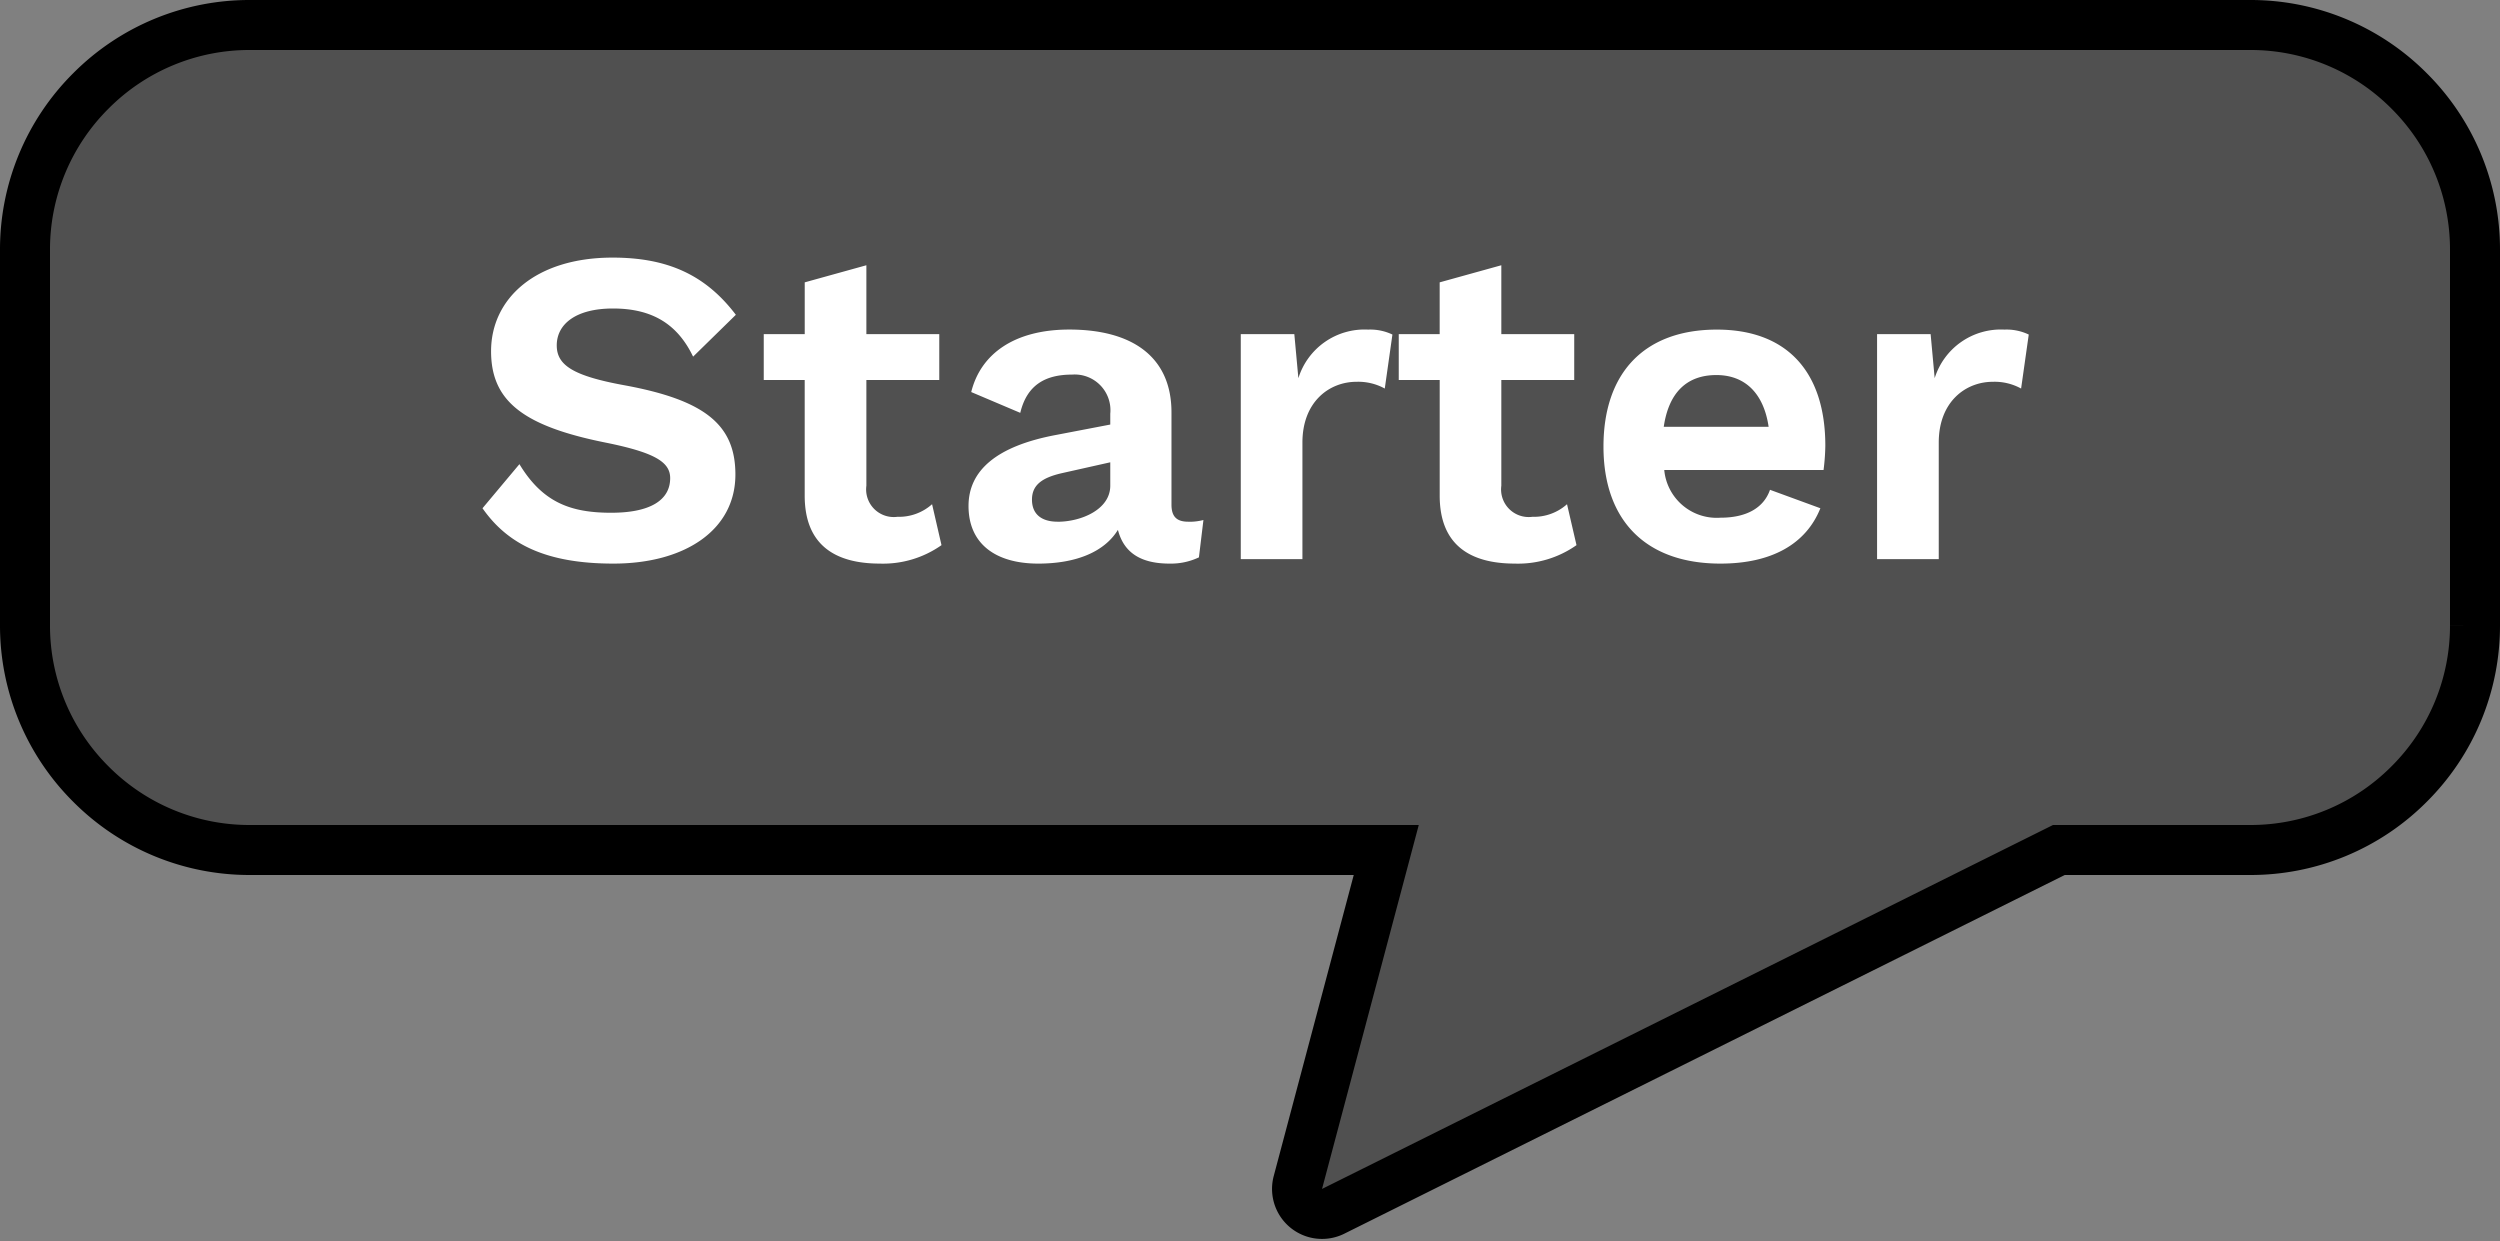
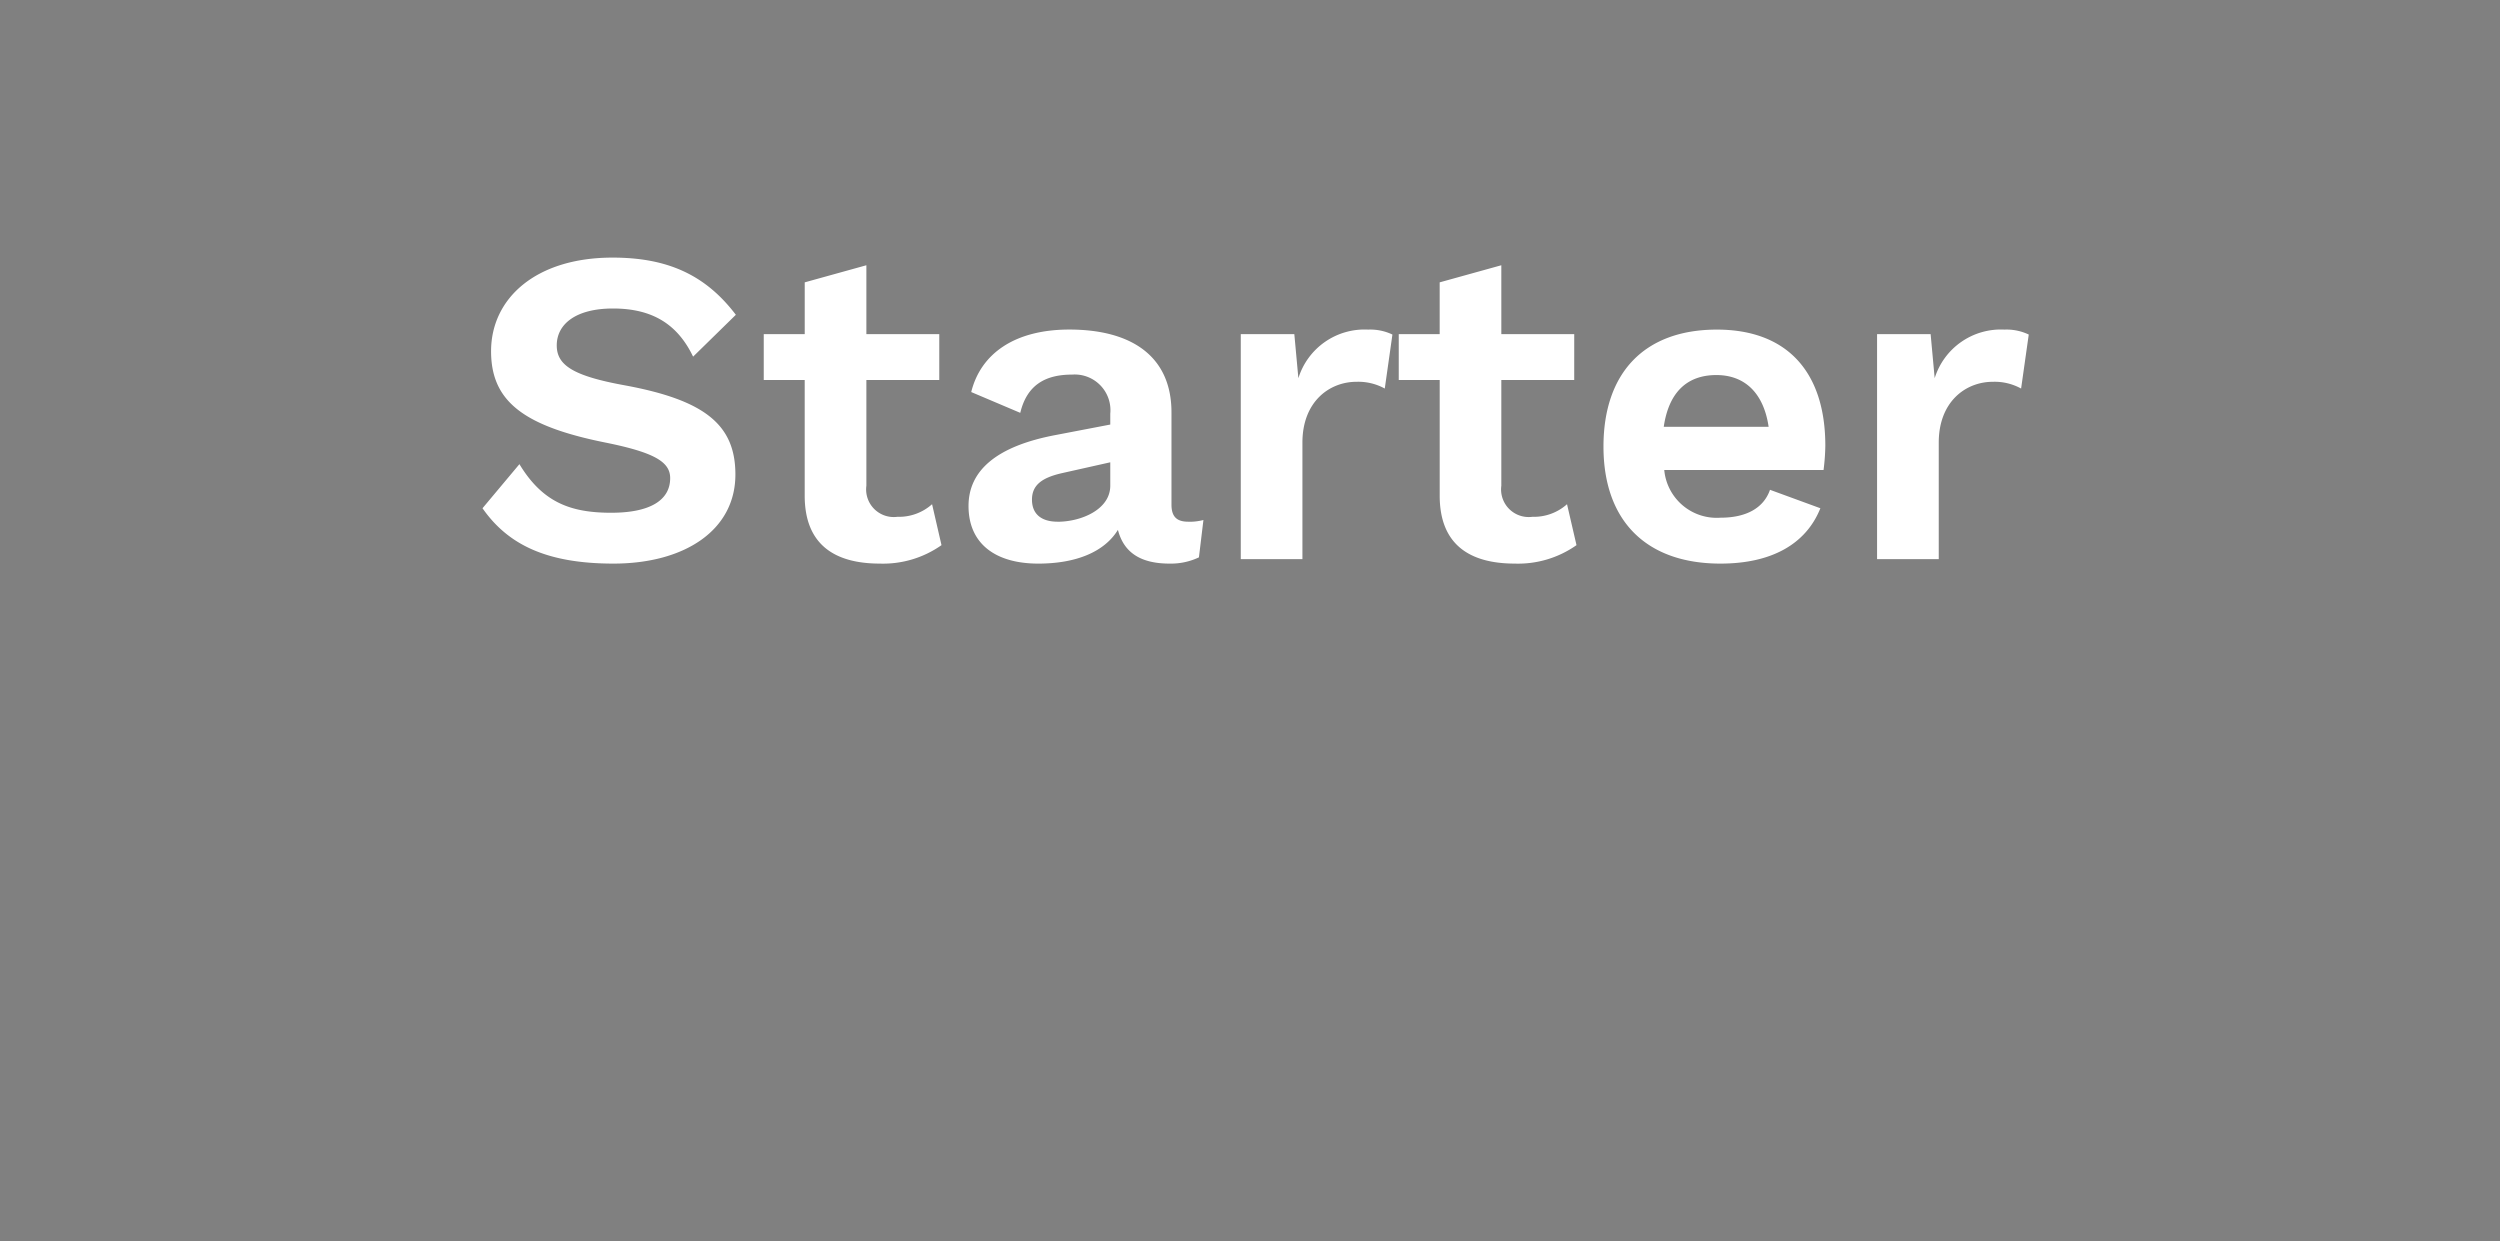
<svg xmlns="http://www.w3.org/2000/svg" width="200" height="99.285" viewBox="0 0 200 99.285">
  <rect x="0" y="0" width="200" height="99.285" fill="#808080" stroke="none" />
  <g id="Gruppe_342" data-name="Gruppe 342" transform="translate(-255 -1225.123)">
    <g id="Komponente_3_1" data-name="Komponente 3 – 1" transform="translate(257 1227.123)">
      <g id="Gruppe_112" data-name="Gruppe 112" transform="translate(363 214.116)">
        <g id="Gruppe_109" data-name="Gruppe 109" transform="translate(-167 -166.116)">
-           <path id="Pfad_82" data-name="Pfad 82" d="M0,0V-30A17.882,17.882,0,0,0-5.272-42.728,17.882,17.882,0,0,0-18-48H-178a17.882,17.882,0,0,0-12.728,5.272A17.882,17.882,0,0,0-196-30V0a17.882,17.882,0,0,0,5.272,12.728A17.882,17.882,0,0,0-178,18h90.9l-7.07,26.6a2.006,2.006,0,0,0,.135,1.39,2,2,0,0,0,2.674.922L-33.291,18H-18A17.882,17.882,0,0,0-5.272,12.728,17.882,17.882,0,0,0,0,0" fill="#505050" stroke="#000" stroke-width="4" />
-         </g>
+           </g>
      </g>
    </g>
    <path id="Pfad_1007" data-name="Pfad 1007" d="M47.006,8.88c-6.156,0-9.72,3.276-9.72,7.488,0,3.96,2.52,5.976,9.144,7.308,3.924.792,5.184,1.548,5.184,2.844,0,1.8-1.656,2.772-4.716,2.772-3.2,0-5.472-.792-7.344-3.888L36.6,28.932c2.016,2.88,5.076,4.428,10.476,4.428,5.688,0,9.756-2.664,9.756-7.128,0-3.96-2.412-5.94-8.82-7.128-4.176-.756-5.472-1.62-5.472-3.2,0-1.692,1.512-2.952,4.5-2.952,3.2,0,5.184,1.3,6.408,3.852l3.42-3.348C54.458,10.284,51.434,8.88,47.006,8.88Zm25.56,19.728a3.967,3.967,0,0,1-2.772,1.008,2.209,2.209,0,0,1-2.484-2.484v-8.46h5.832V15H67.31V9.492L62.378,10.86V15H59.1v3.672h3.276v9.252c0,3.96,2.448,5.436,6.012,5.436a8.11,8.11,0,0,0,4.932-1.476Zm20.484,1.4c-.936,0-1.332-.432-1.332-1.368v-7.38c0-4.464-3.168-6.624-8.172-6.624-4.392,0-7.092,1.944-7.848,5L79.622,21.3c.54-2.268,2.052-3.06,4.14-3.06a2.857,2.857,0,0,1,3.06,3.132v.864l-4.32.828c-4.824.9-7.02,2.88-7.02,5.688,0,3.024,2.16,4.608,5.58,4.608,3.024,0,5.292-.936,6.372-2.7.5,1.944,1.98,2.7,4.14,2.7a5.218,5.218,0,0,0,2.34-.5l.36-2.988A4.393,4.393,0,0,1,93.05,30.012Zm-10.44,0c-1.3,0-2.052-.612-2.052-1.764,0-1.188.828-1.764,2.412-2.124l3.852-.864v1.872C86.822,29.04,84.482,30.012,82.61,30.012ZM107.45,14.64a5.542,5.542,0,0,0-5.58,3.888L101.546,15H97.262V33h4.932V23.676c0-3.276,2.16-4.86,4.32-4.86a4.389,4.389,0,0,1,2.268.54l.612-4.32A4.123,4.123,0,0,0,107.45,14.64Zm15.912,13.968a3.967,3.967,0,0,1-2.772,1.008,2.209,2.209,0,0,1-2.484-2.484v-8.46h5.832V15h-5.832V9.492l-4.932,1.368V15H109.9v3.672h3.276v9.252c0,3.96,2.448,5.436,6.012,5.436a8.11,8.11,0,0,0,4.932-1.476Zm20.664-4.68c0-5.9-3.06-9.288-8.676-9.288-5.8,0-9.072,3.456-9.072,9.36s3.384,9.36,9.36,9.36c4.068,0,6.84-1.548,7.992-4.428L139.6,27.456c-.5,1.44-1.872,2.232-3.96,2.232a4.214,4.214,0,0,1-4.5-3.816h12.744A17.02,17.02,0,0,0,144.026,23.928Zm-8.712-5.652c2.268,0,3.78,1.44,4.176,4.14H131.1C131.5,19.68,132.938,18.276,135.314,18.276Zm23.04-3.636a5.542,5.542,0,0,0-5.58,3.888L152.45,15h-4.284V33H153.1V23.676c0-3.276,2.16-4.86,4.32-4.86a4.389,4.389,0,0,1,2.268.54l.612-4.32A4.123,4.123,0,0,0,158.354,14.64Z" transform="translate(257 1236.851)" fill="#fff" />
  </g>
</svg>